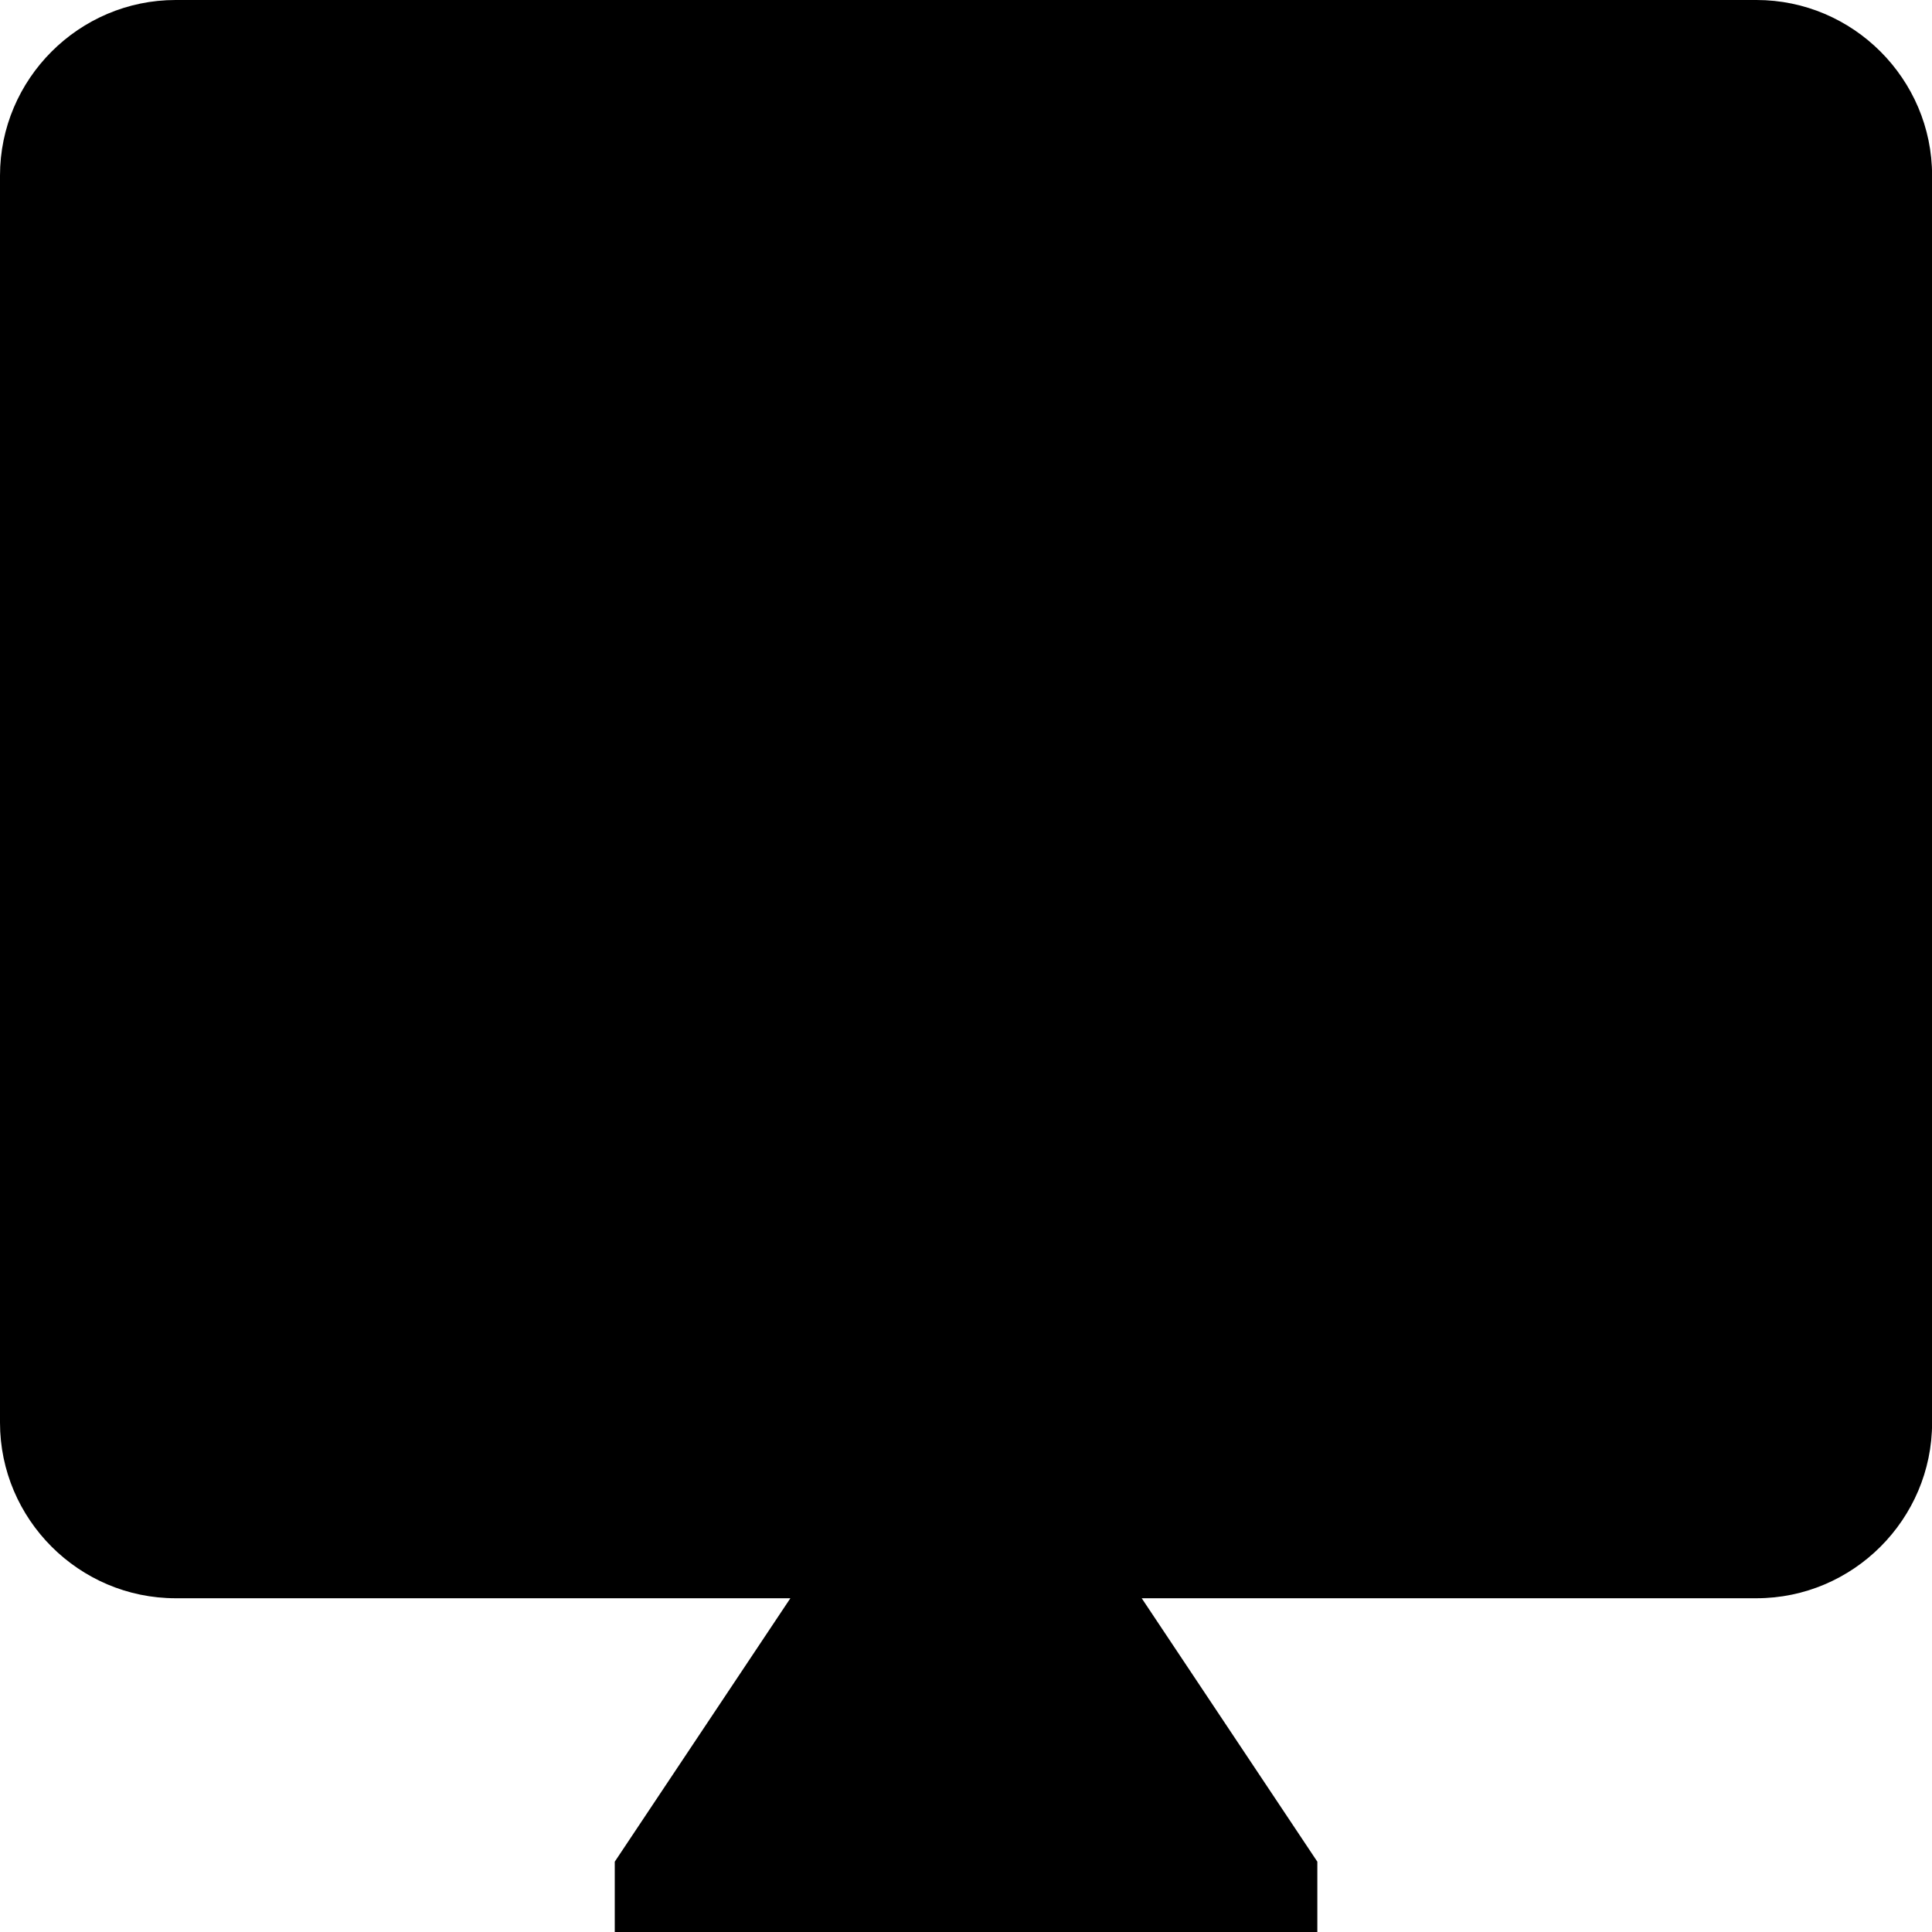
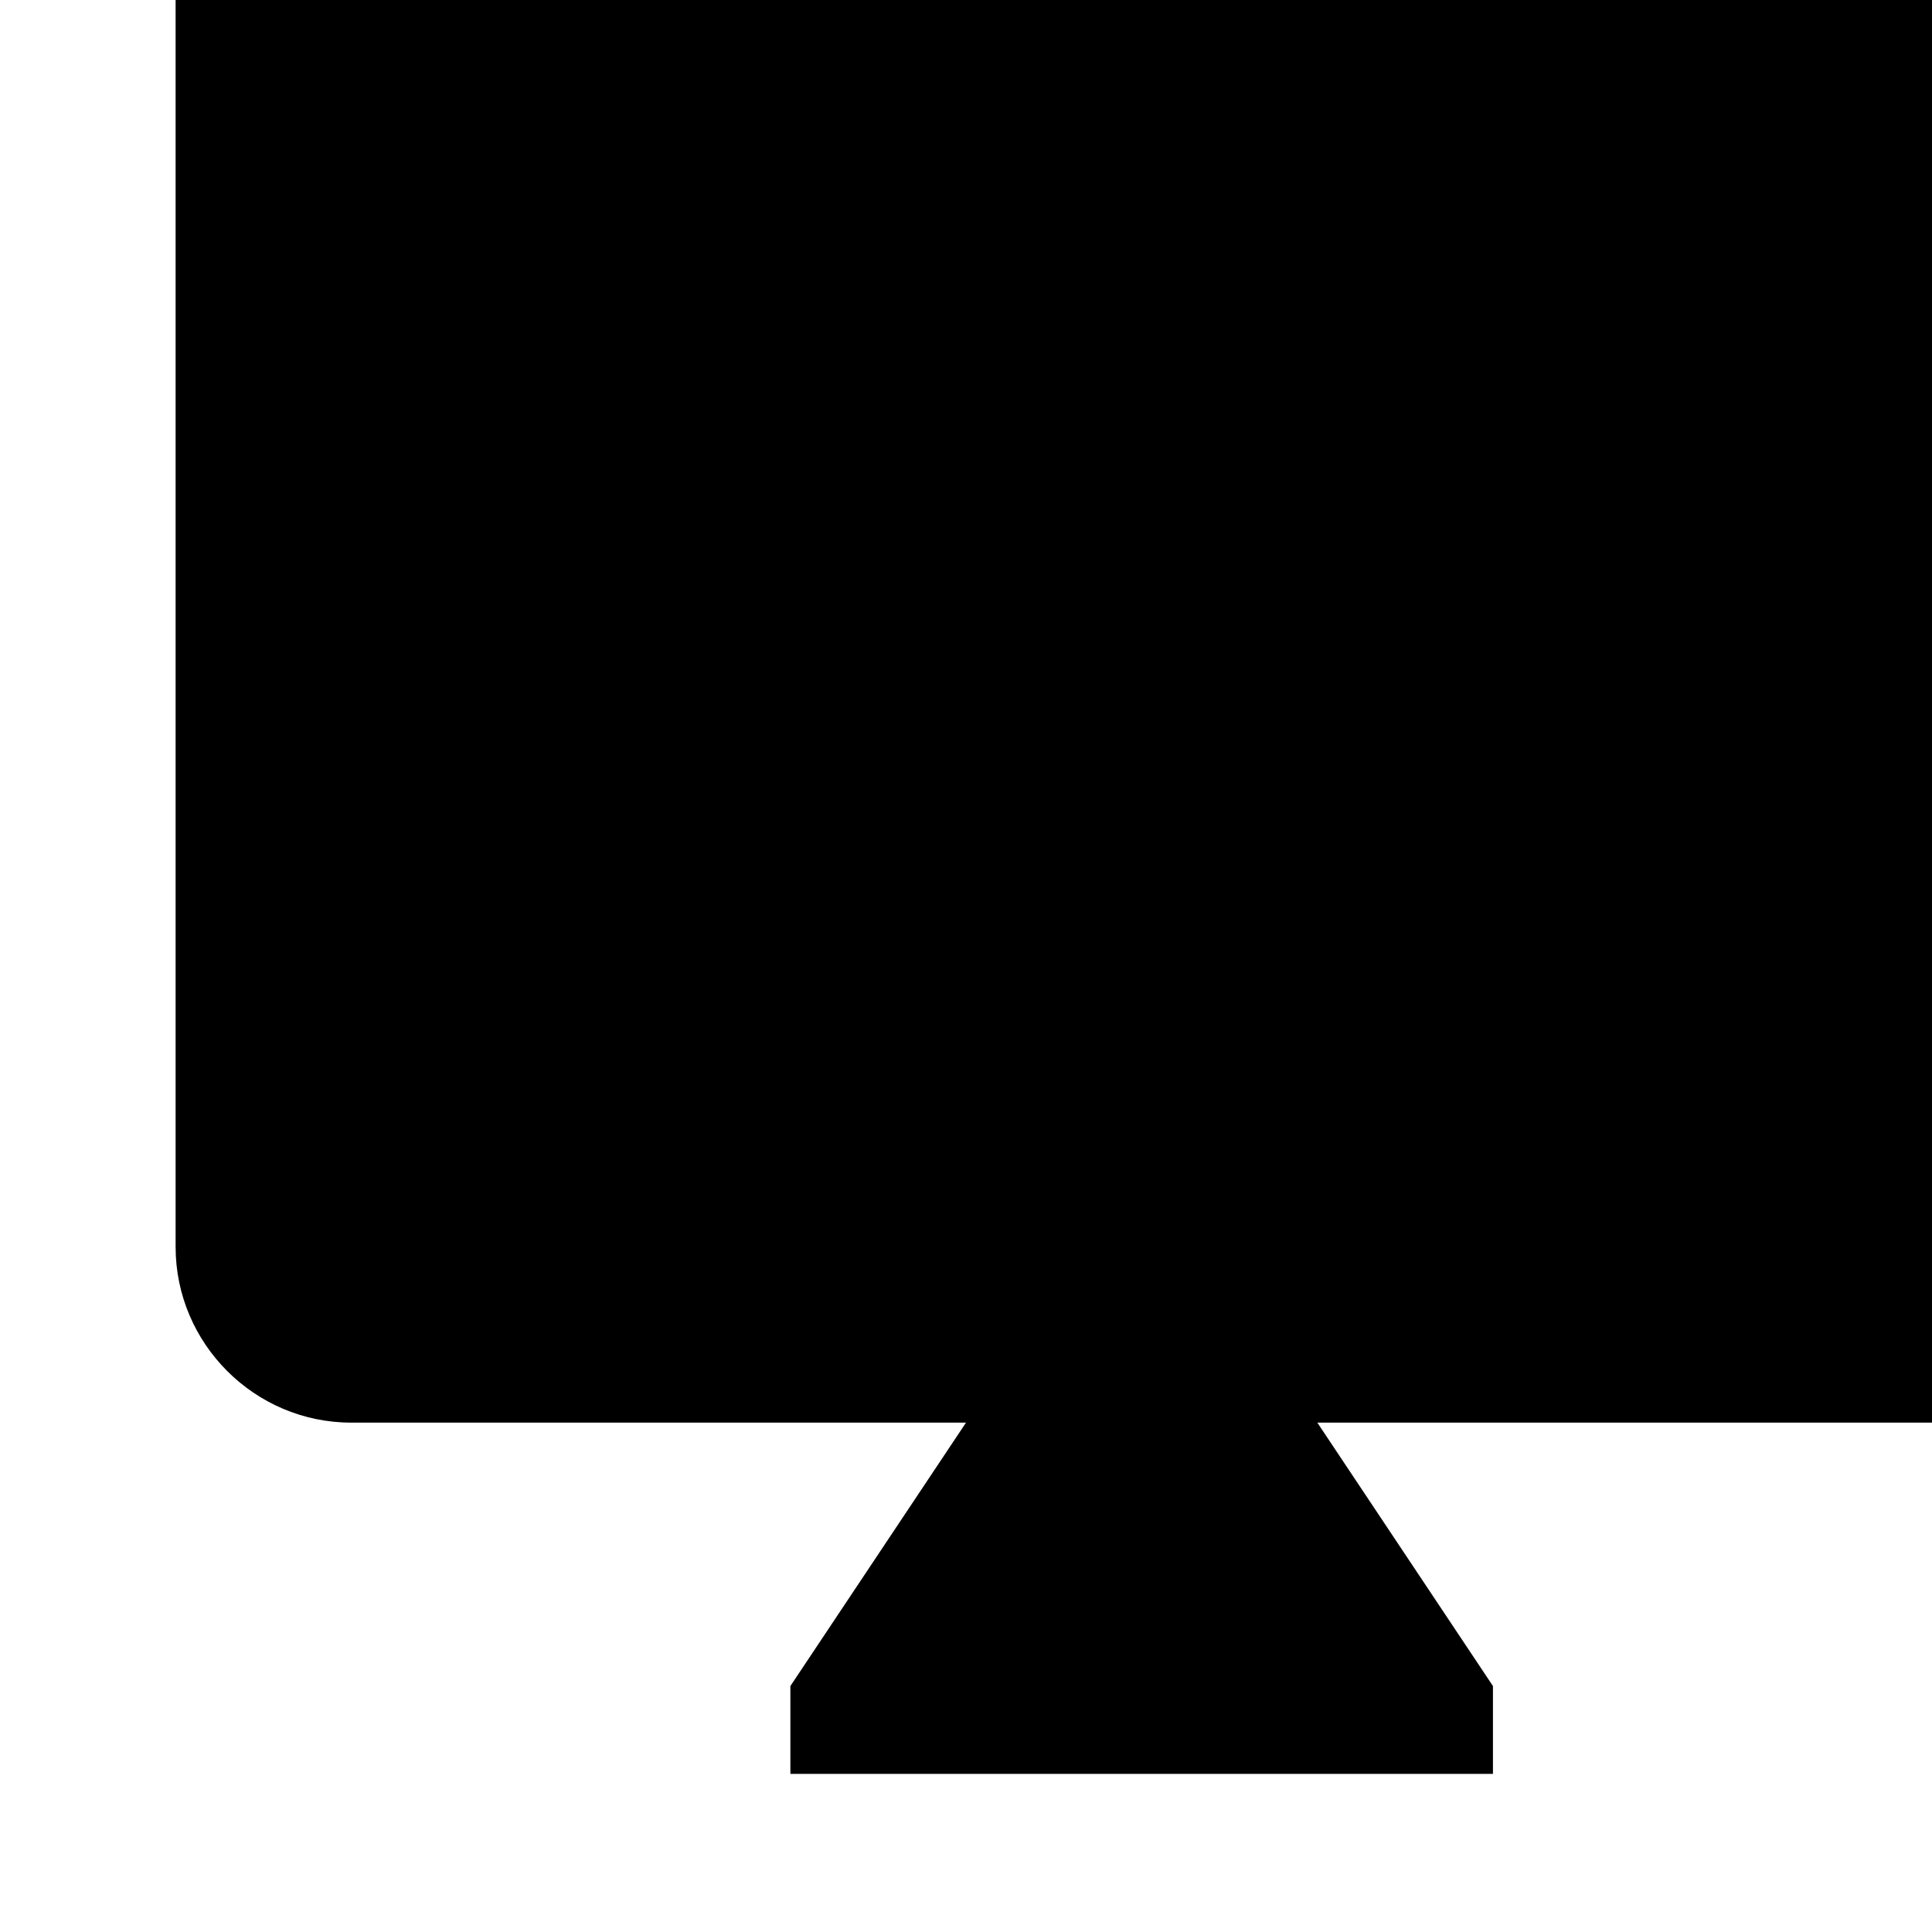
<svg xmlns="http://www.w3.org/2000/svg" fill="none" viewBox="0 0 20 20">
-   <path d="m18.182 0h-16.364c-1 0-1.818.818-1.818 1.818v12.909c0 1 .818 1.818 1.818 1.818h6.364l-1.818 2.727v.909h7.273v-.909l-1.818-2.727h6.364c1 0 1.818-.818 1.818-1.818v-12.909c0-1-.818-1.818-1.818-1.818z" fill="currentColor" />
+   <path d="m18.182 0h-16.364v12.909c0 1 .818 1.818 1.818 1.818h6.364l-1.818 2.727v.909h7.273v-.909l-1.818-2.727h6.364c1 0 1.818-.818 1.818-1.818v-12.909c0-1-.818-1.818-1.818-1.818z" fill="currentColor" />
</svg>